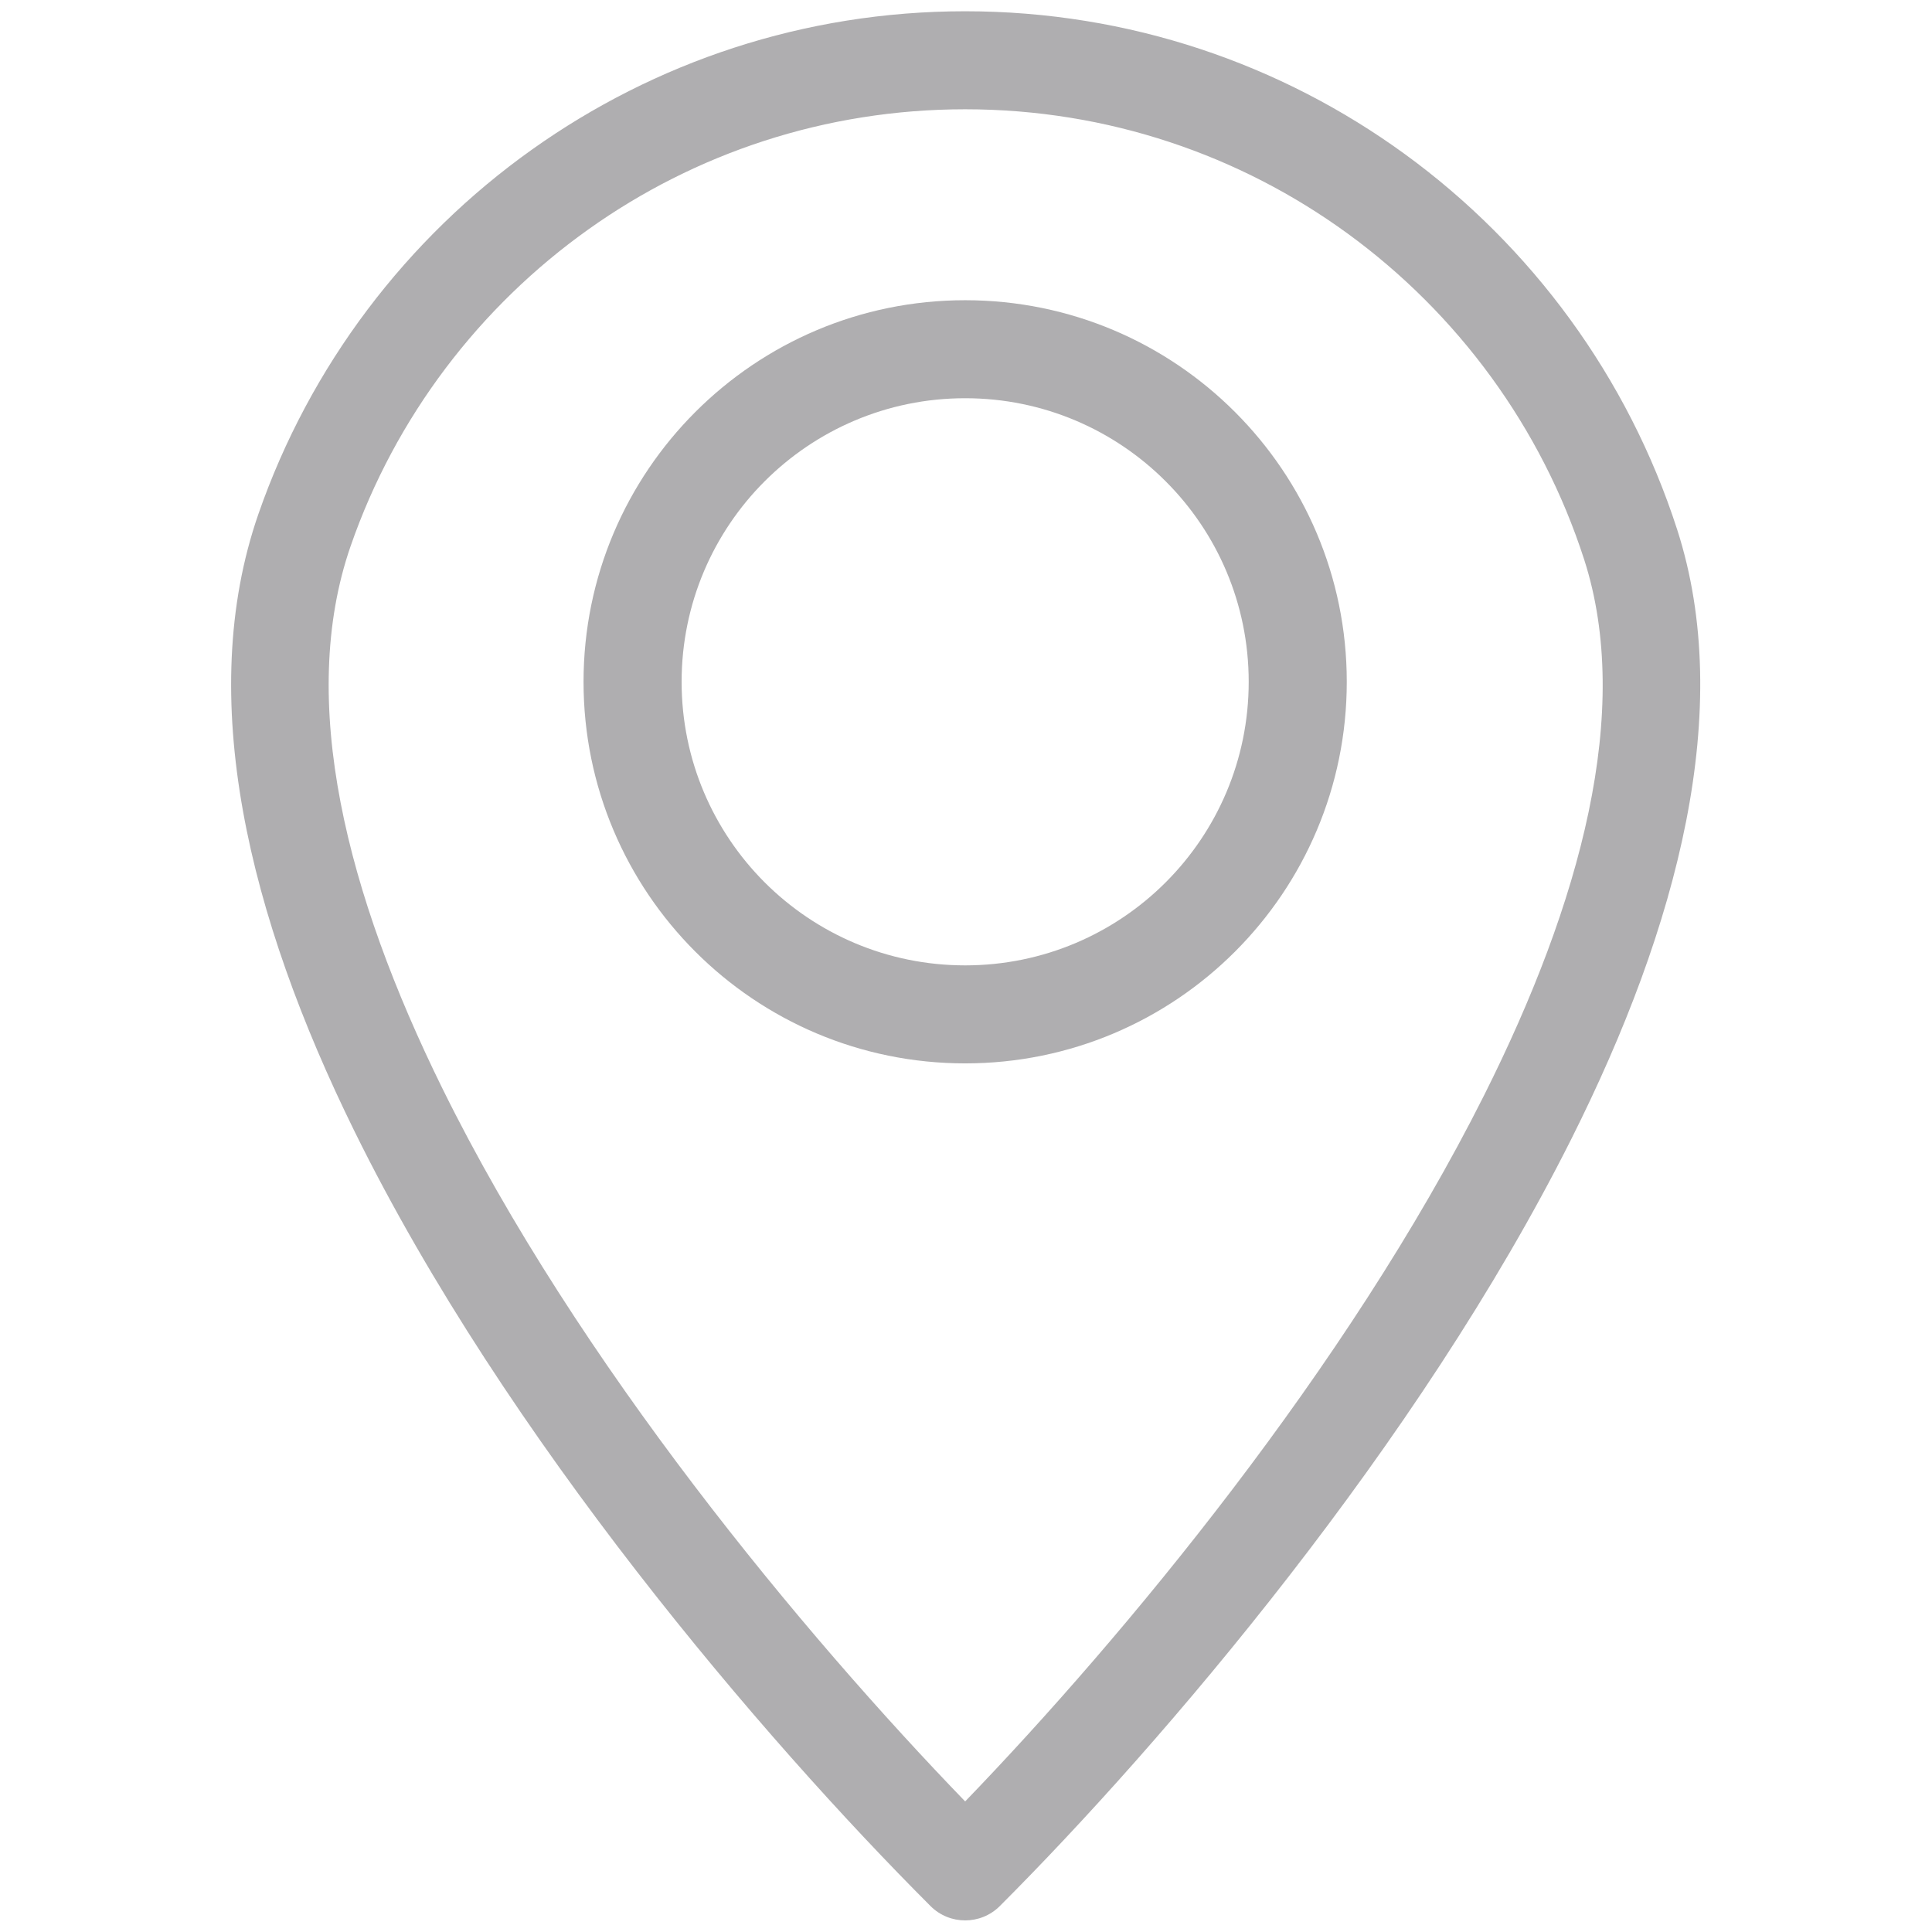
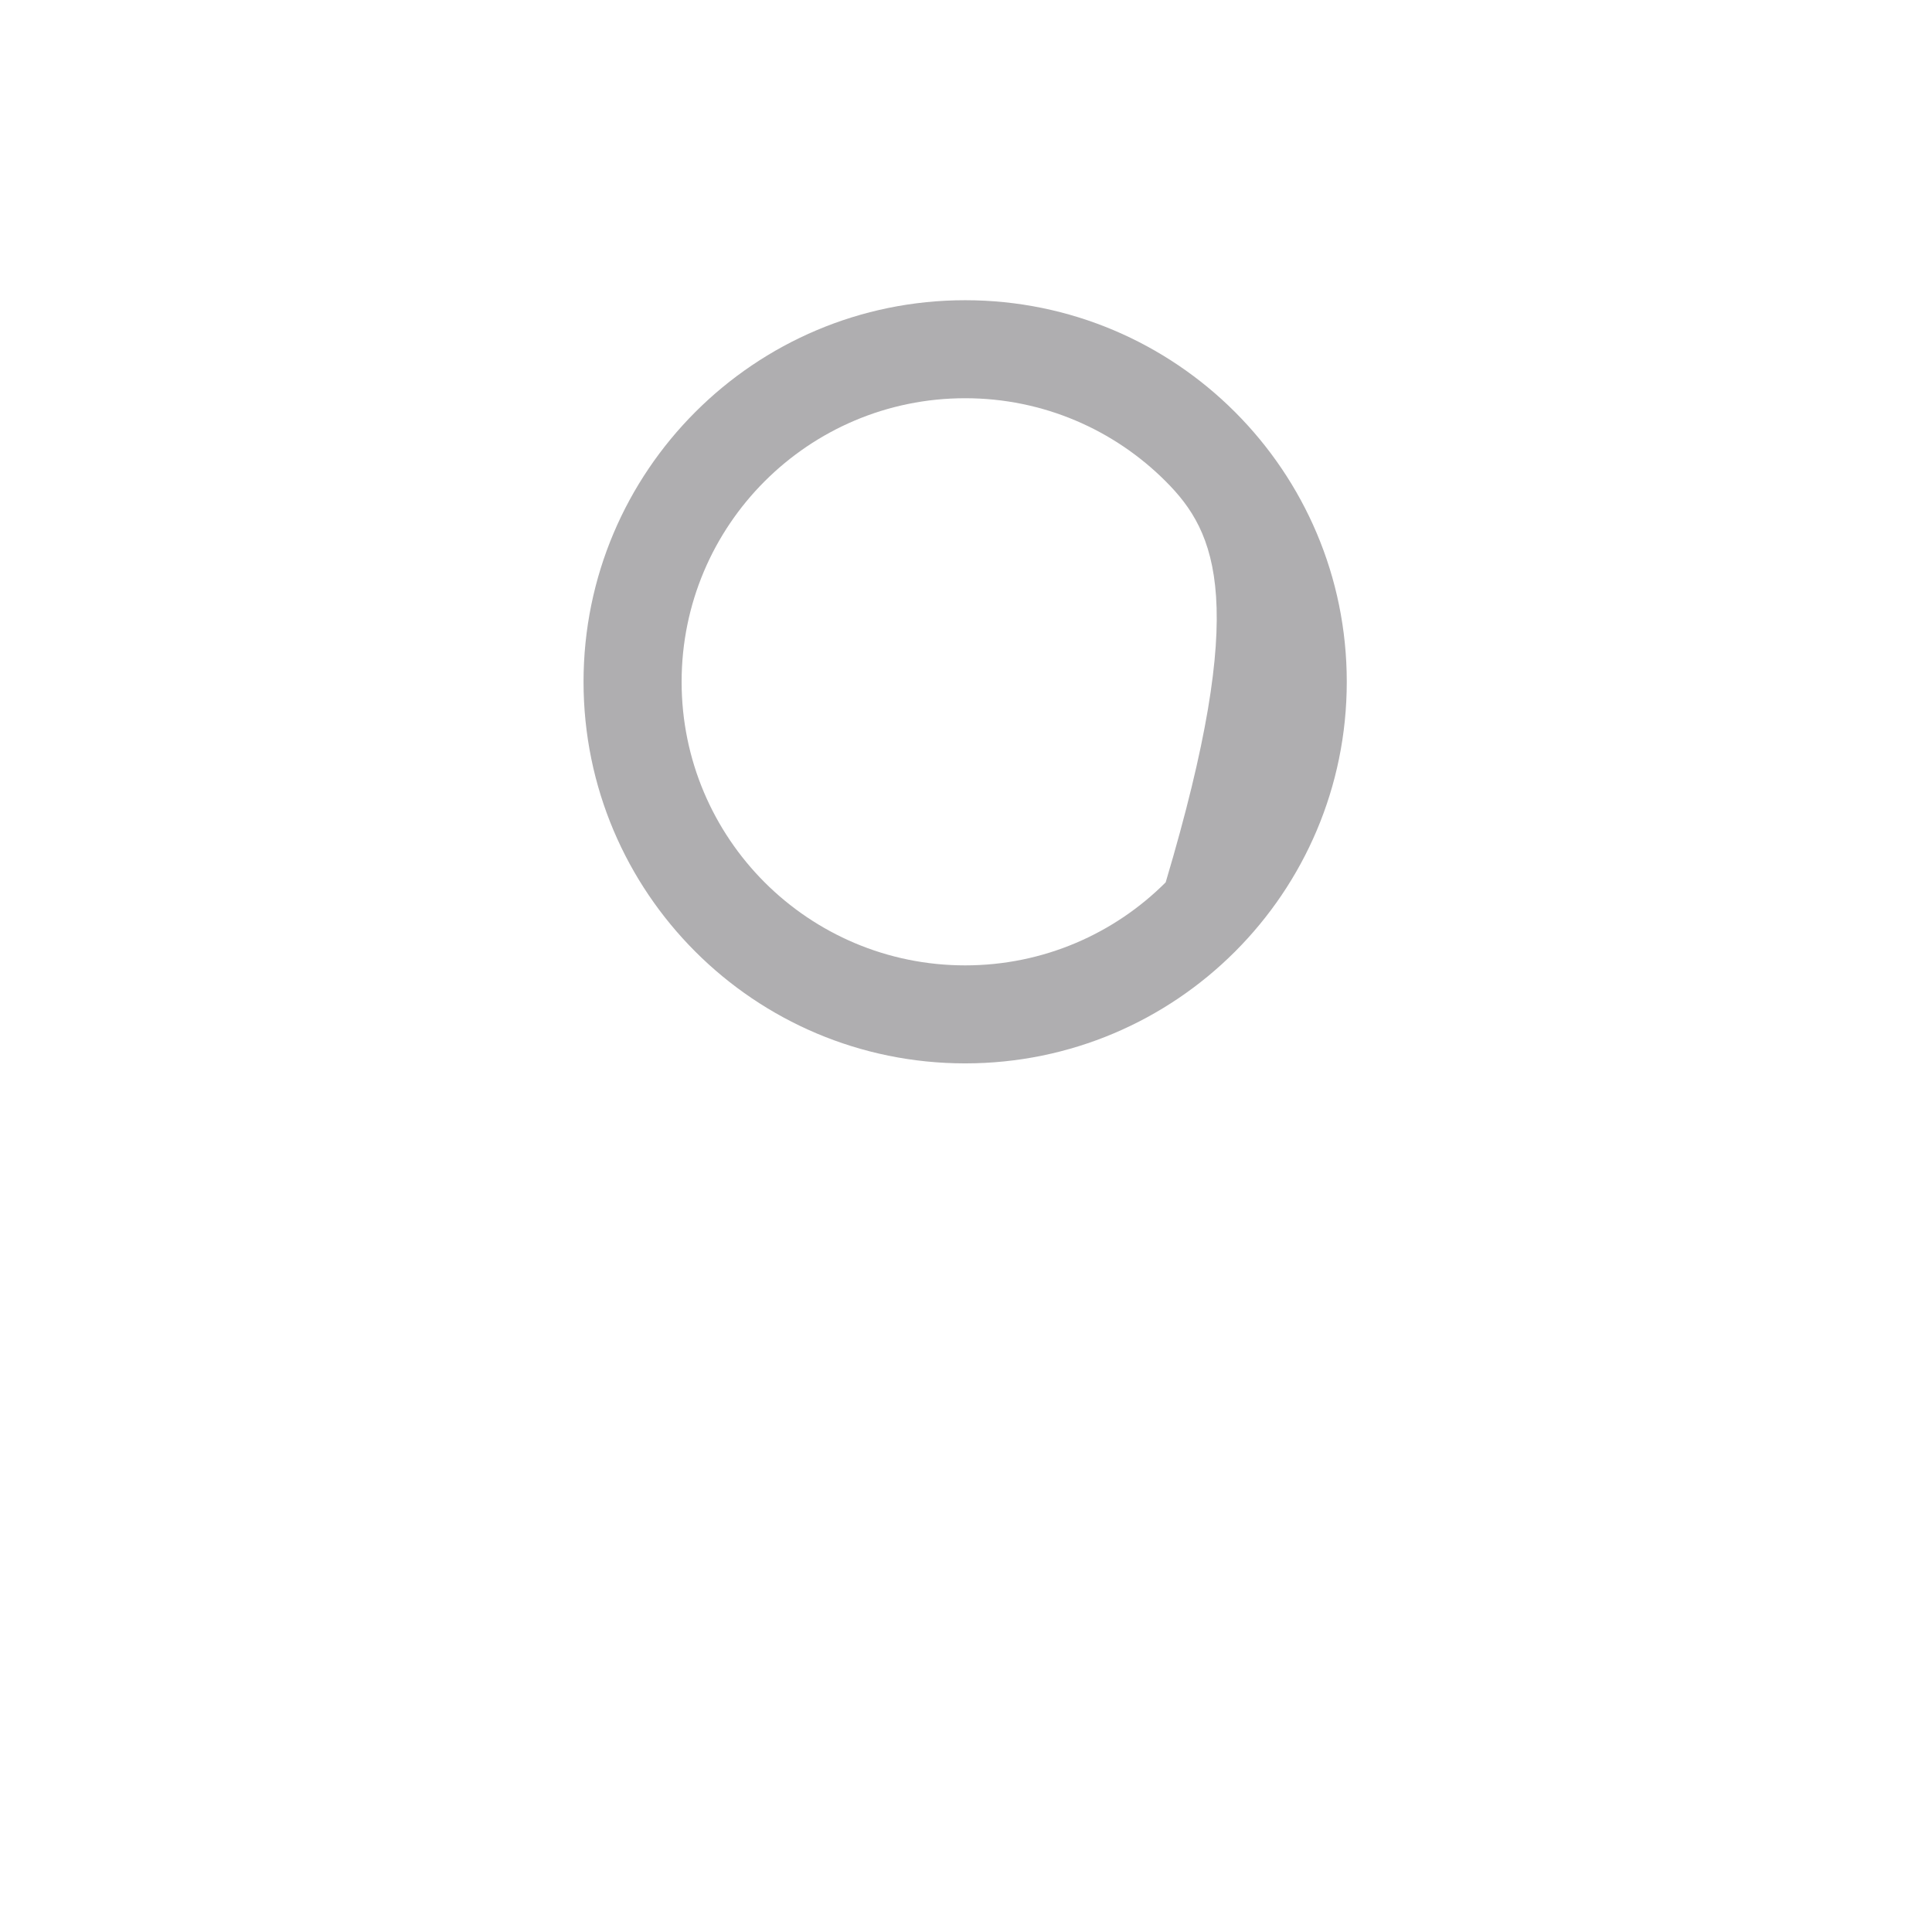
<svg xmlns="http://www.w3.org/2000/svg" width="1080" zoomAndPan="magnify" viewBox="0 0 810 810" height="1080" preserveAspectRatio="xMidYMid meet" version="1.0">
  <defs>
    <clipPath id="3075e7f7e4">
-       <path d="M 96.898 4.723 L 712.828 4.723 L 712.828 804.973 L 96.898 804.973 Z M 96.898 4.723 " clip-rule="nonzero" />
-     </clipPath>
+       </clipPath>
  </defs>
  <rect x="-81" width="972" fill="#ffffff" y="-81" height="972" fill-opacity="1" />
  <rect x="-81" width="972" fill="#ffffff" y="-81" height="972" fill-opacity="1" />
  <g clip-path="url(#3075e7f7e4)">
-     <path fill="#afaeb0" d="M 404.648 4.723 C 473.5 4.723 537.211 26.938 588.965 64.594 C 642.043 103.219 682.551 158.129 703.16 222.02 C 727.41 297.184 703.645 388.121 658.812 477.48 C 594.742 605.238 487.418 730.883 419.176 799.125 C 411.16 807.141 398.133 807.141 390.117 799.125 L 389.941 798.945 C 320.246 729.203 212.008 603.023 148.652 474.352 C 104.25 384.203 81.707 292.297 108.32 215.559 C 129.922 153.344 170.508 100.039 223.102 62.66 C 274.398 26.176 337.043 4.723 404.648 4.723 Z M 564.871 97.824 C 519.938 65.129 464.543 45.816 404.648 45.816 C 345.793 45.816 291.316 64.418 246.867 96.043 C 201.039 128.613 165.75 174.922 147.023 228.891 C 124.527 293.672 145.395 374.965 185.418 456.211 C 242.184 571.473 337.168 685.441 404.648 755.258 C 470.902 686.586 564.973 573.332 622.223 459.188 C 662.68 378.527 684.613 297.996 664.156 234.539 C 646.266 179.121 611.051 131.438 564.871 97.824 " fill-opacity="1" fill-rule="nonzero" />
-   </g>
-   <path fill="#afaeb0" d="M 404.648 125.867 C 448.82 125.867 488.816 143.777 517.773 172.734 C 546.73 201.691 564.641 241.688 564.641 285.859 C 564.641 330.031 546.73 370.031 517.773 398.984 C 488.816 427.941 448.82 445.828 404.648 445.828 C 360.477 445.828 320.477 427.941 291.52 398.984 C 262.566 370.031 244.652 330.031 244.652 285.859 C 244.652 241.688 262.566 201.691 291.52 172.734 C 320.477 143.777 360.477 125.867 404.648 125.867 Z M 488.715 201.793 C 467.215 180.266 437.469 166.957 404.648 166.957 C 371.824 166.957 342.105 180.266 320.578 201.793 C 299.078 223.293 285.77 253.035 285.77 285.859 C 285.77 318.684 299.078 348.402 320.578 369.93 C 342.105 391.43 371.824 404.738 404.648 404.738 C 437.469 404.738 467.215 391.43 488.715 369.93 C 510.242 348.402 523.523 318.684 523.523 285.859 C 523.523 253.035 510.242 223.293 488.715 201.793 " fill-opacity="1" fill-rule="nonzero" />
+     </g>
+   <path fill="#afaeb0" d="M 404.648 125.867 C 448.82 125.867 488.816 143.777 517.773 172.734 C 546.73 201.691 564.641 241.688 564.641 285.859 C 564.641 330.031 546.73 370.031 517.773 398.984 C 488.816 427.941 448.82 445.828 404.648 445.828 C 360.477 445.828 320.477 427.941 291.52 398.984 C 262.566 370.031 244.652 330.031 244.652 285.859 C 244.652 241.688 262.566 201.691 291.52 172.734 C 320.477 143.777 360.477 125.867 404.648 125.867 Z M 488.715 201.793 C 467.215 180.266 437.469 166.957 404.648 166.957 C 371.824 166.957 342.105 180.266 320.578 201.793 C 299.078 223.293 285.77 253.035 285.77 285.859 C 285.77 318.684 299.078 348.402 320.578 369.93 C 342.105 391.43 371.824 404.738 404.648 404.738 C 437.469 404.738 467.215 391.43 488.715 369.93 C 523.523 253.035 510.242 223.293 488.715 201.793 " fill-opacity="1" fill-rule="nonzero" />
</svg>